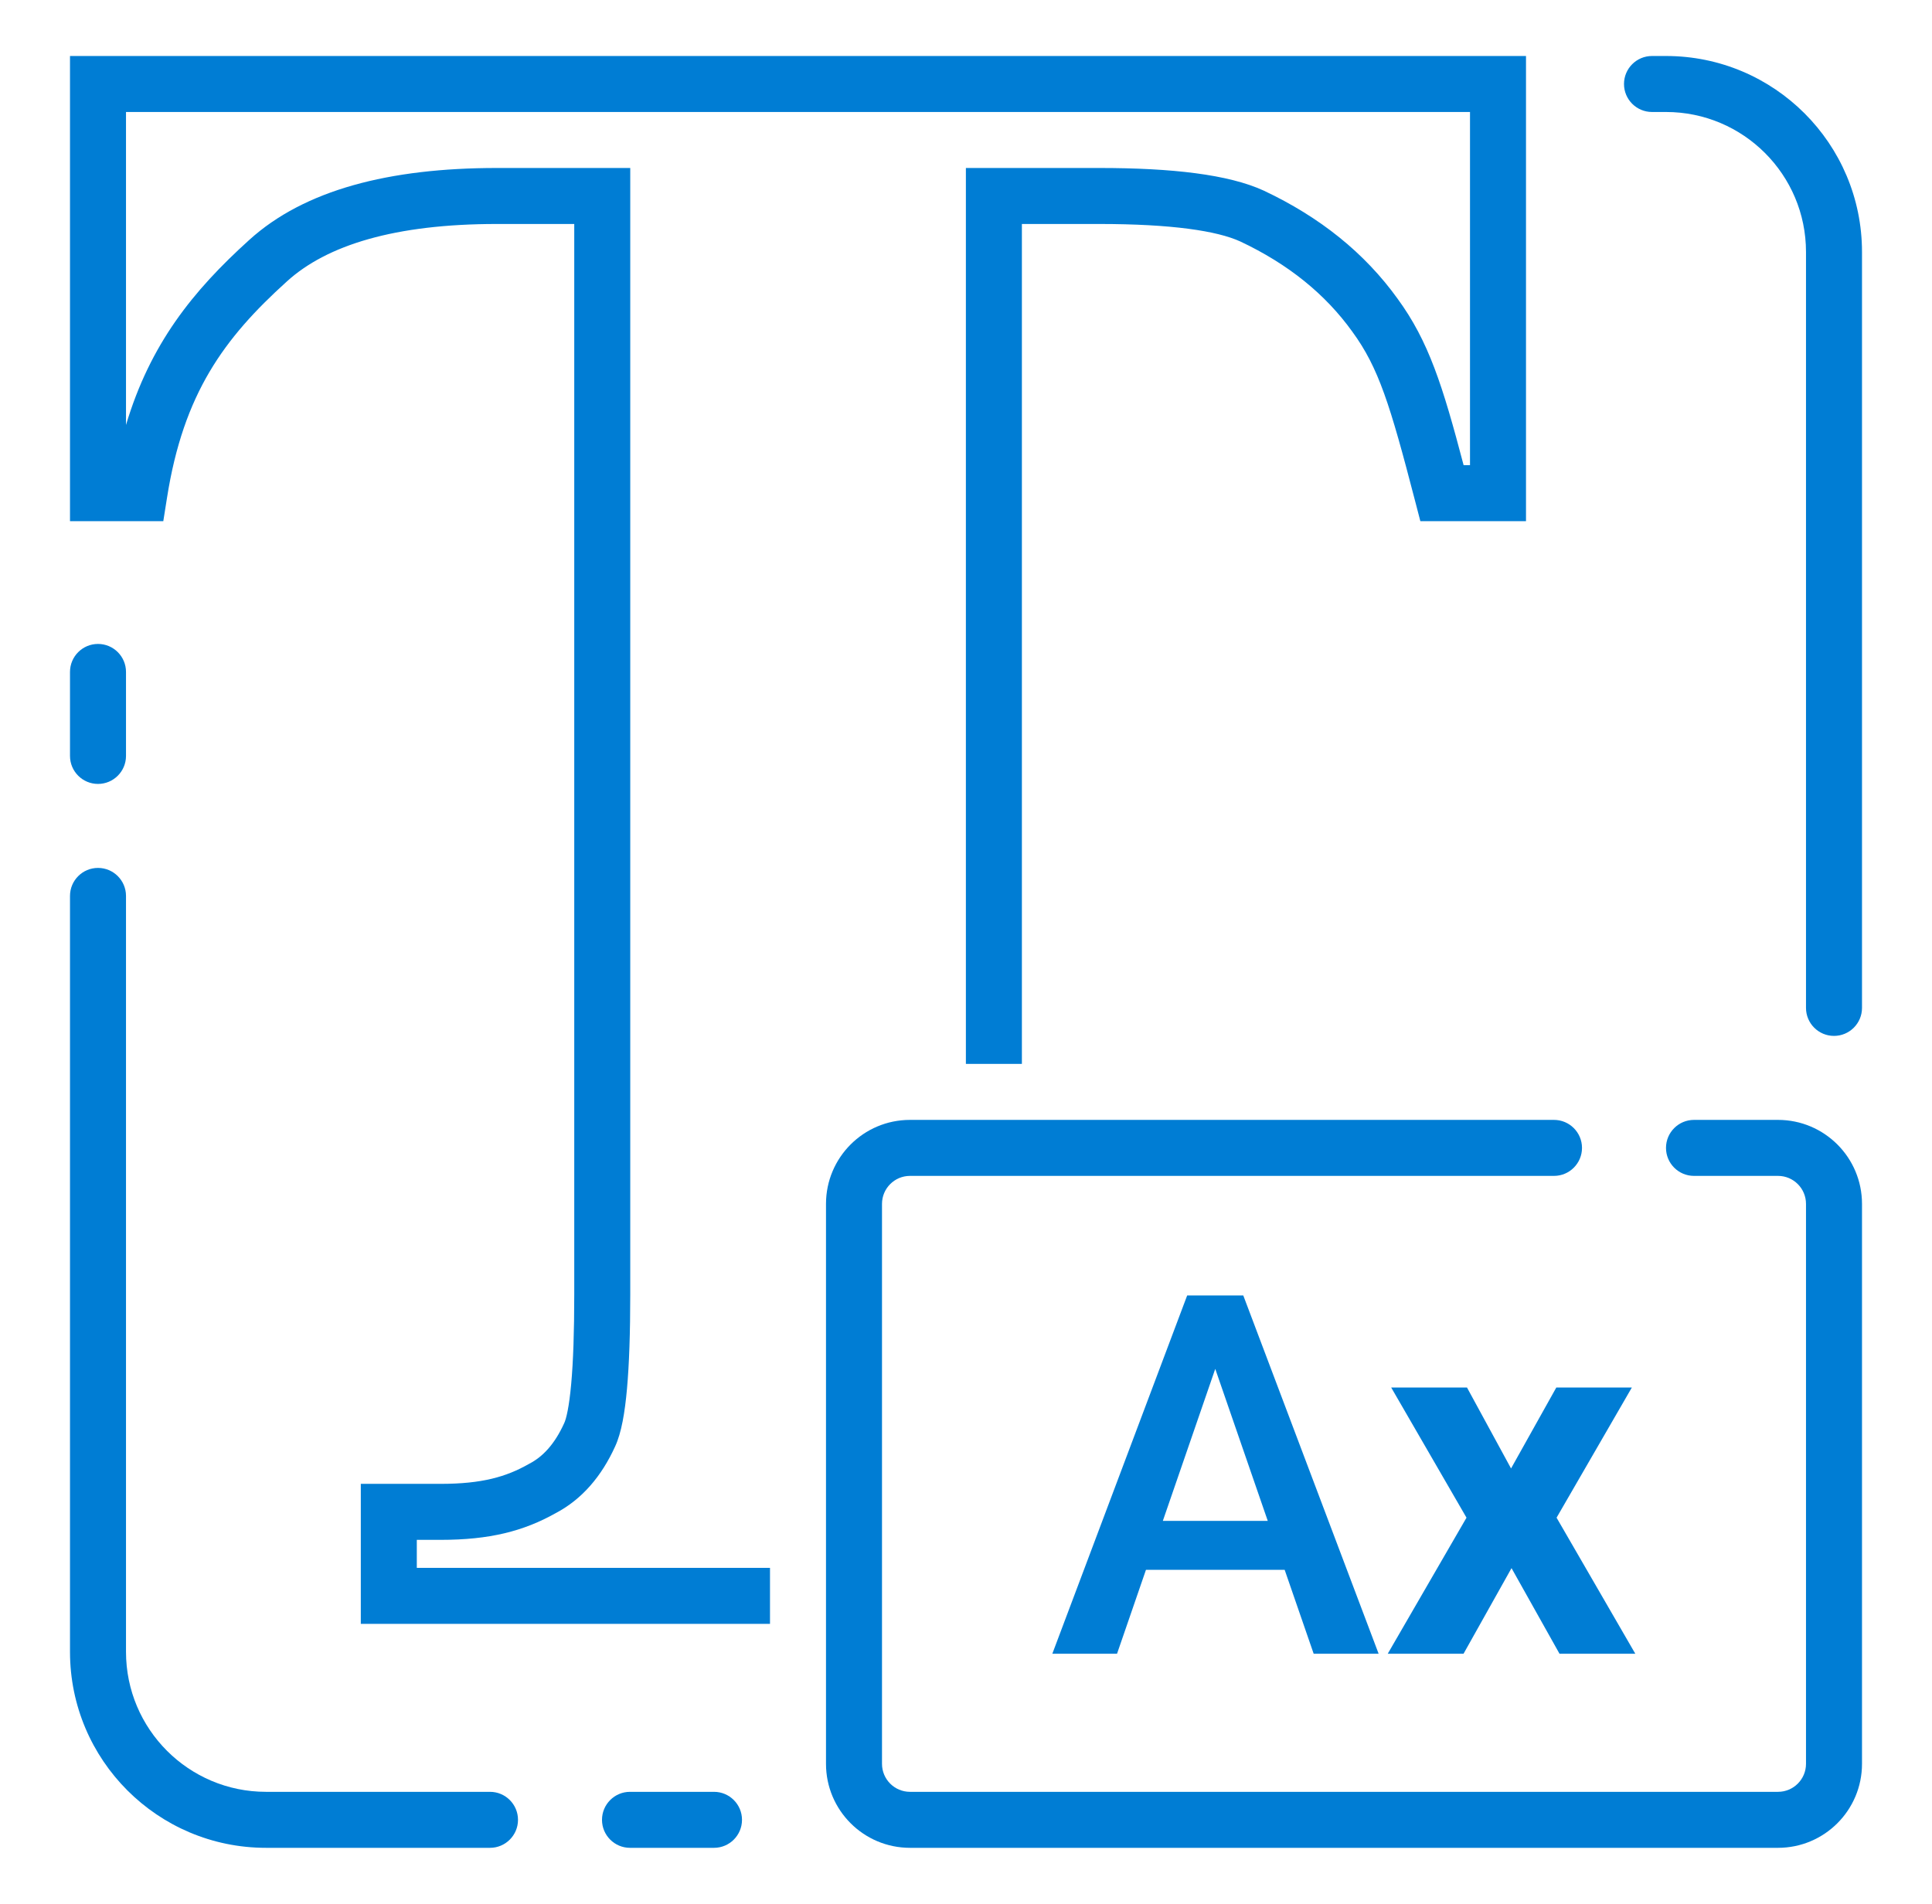
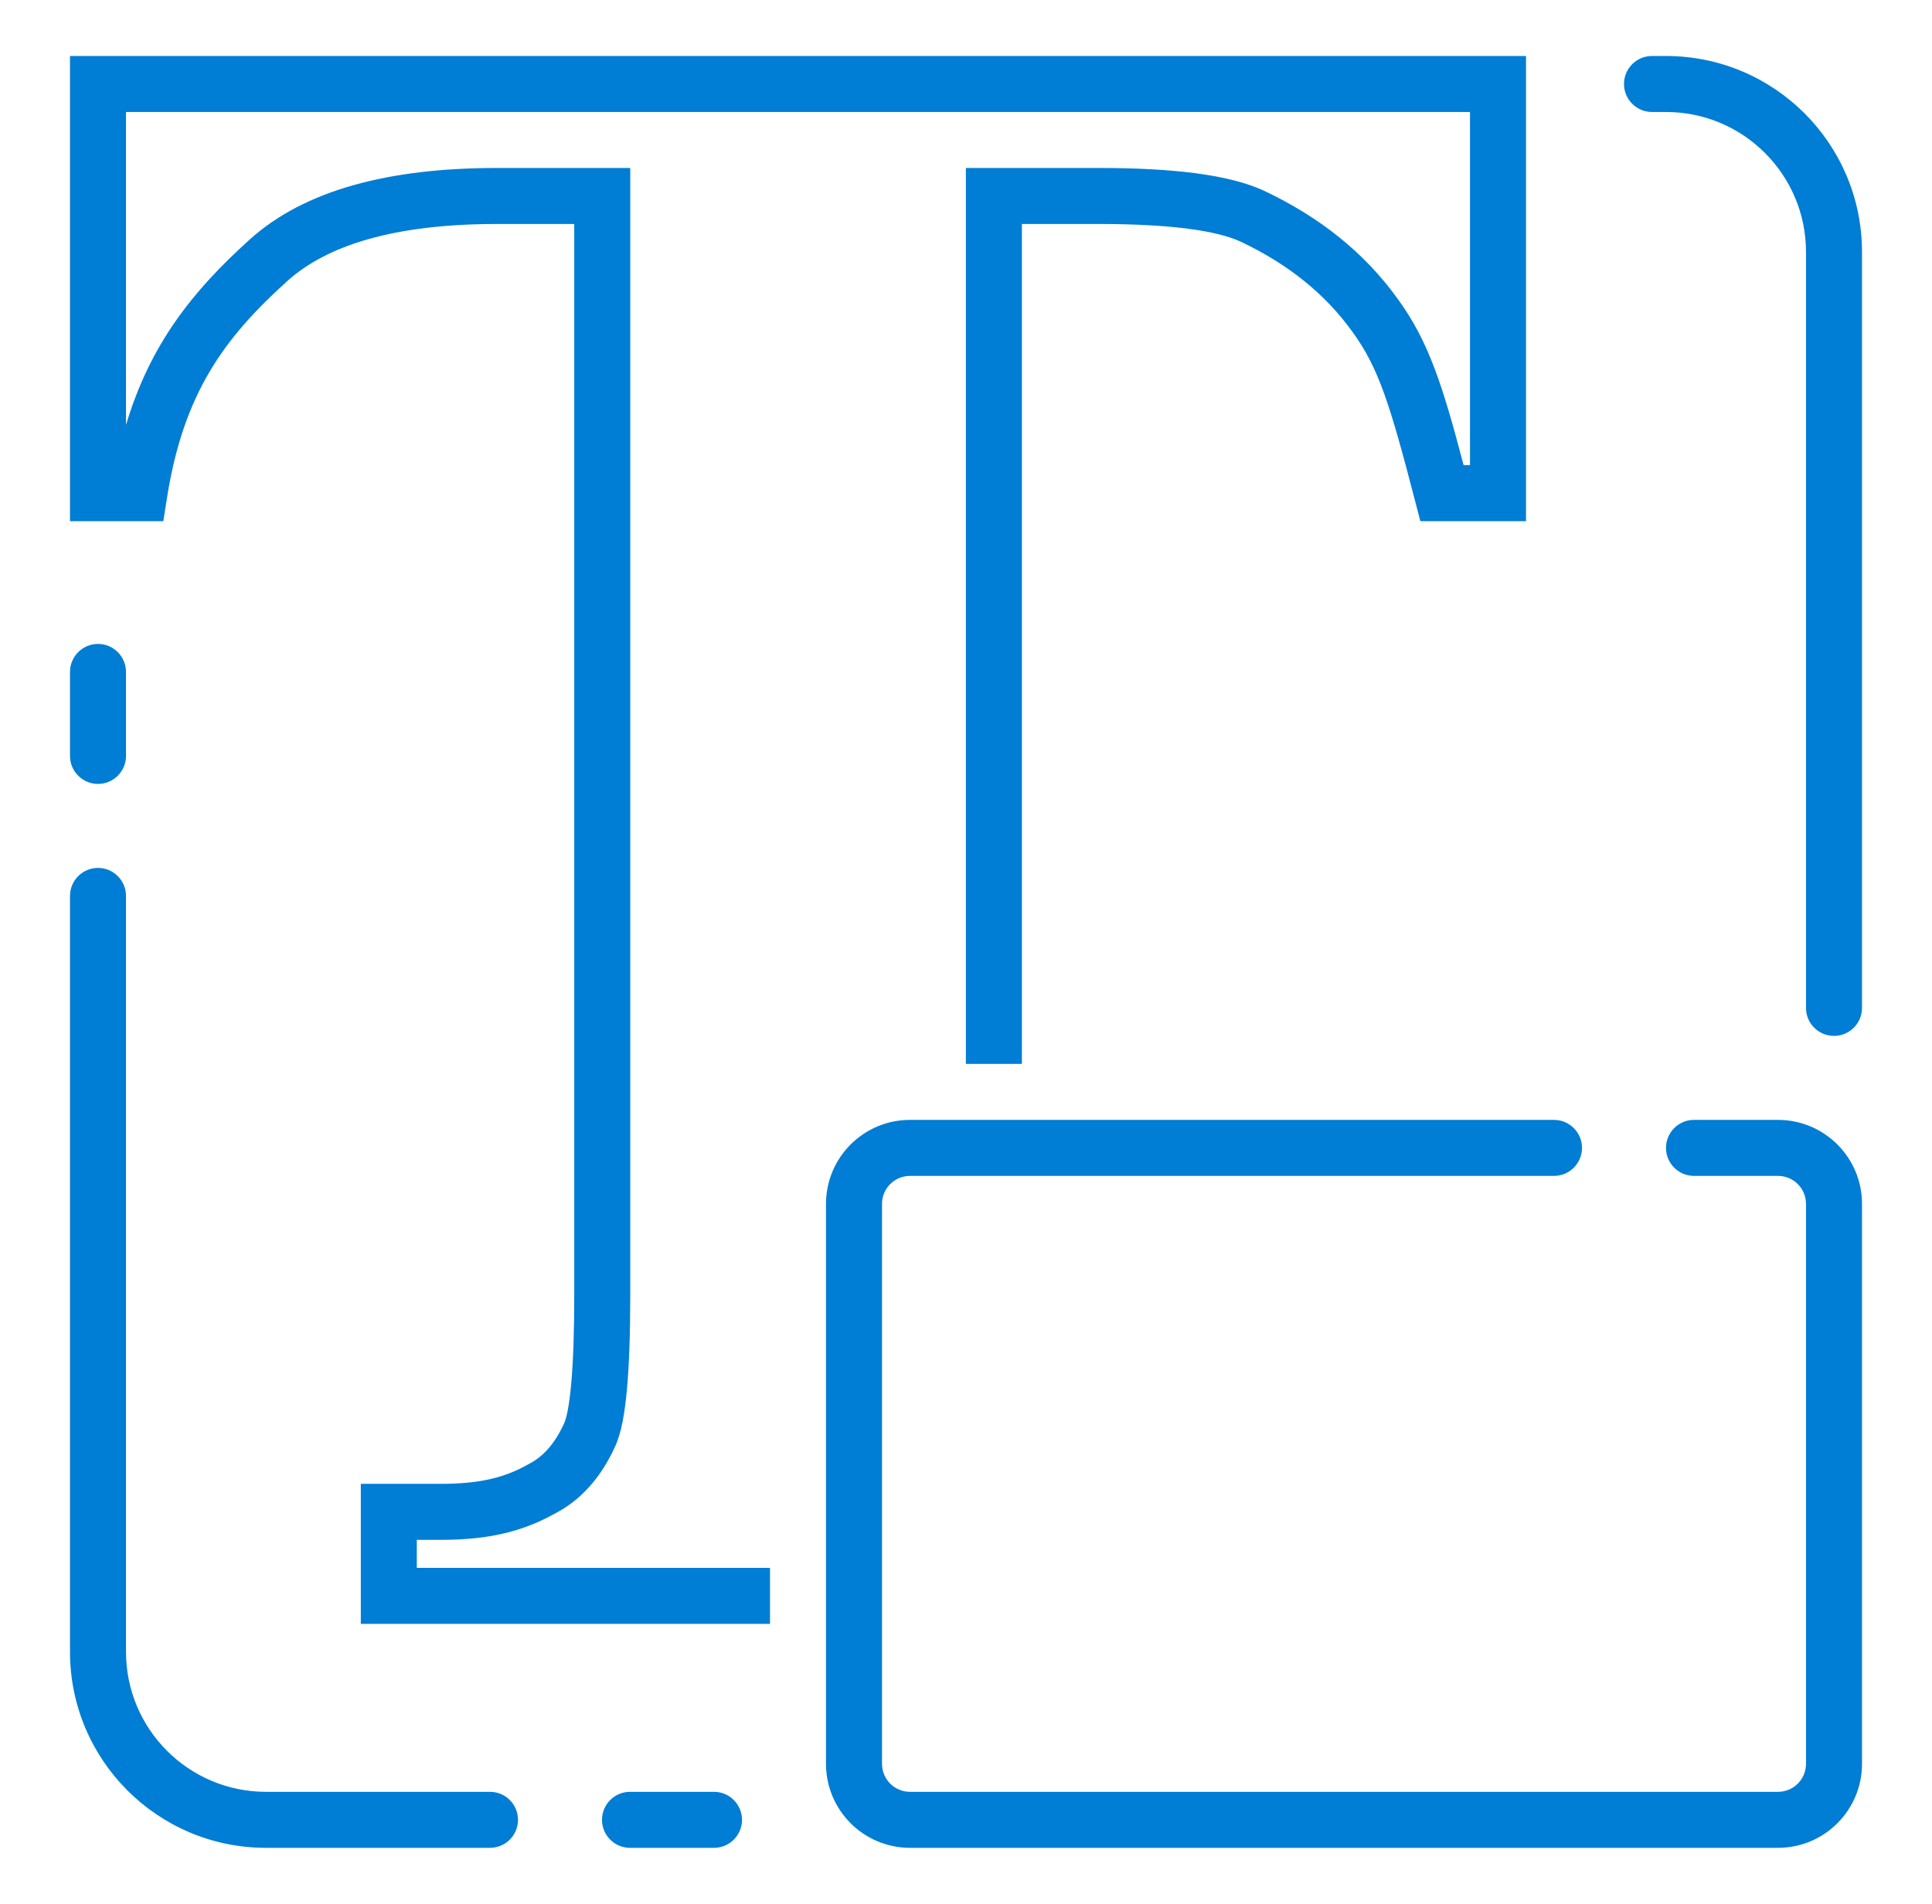
<svg xmlns="http://www.w3.org/2000/svg" width="69" height="68" viewBox="0 0 69 68" fill="none">
  <path d="M58 3C58 2.448 58.448 2 59 2H59.5C63.366 2 66.5 5.134 66.5 9V36C66.5 36.552 66.052 37 65.5 37C64.948 37 64.5 36.552 64.5 36V9C64.5 6.239 62.261 4 59.5 4H59C58.448 4 58 3.552 58 3Z" fill="#007DD4" />
  <path d="M3.5 23C4.052 23 4.5 23.448 4.5 24V27C4.5 27.552 4.052 28 3.5 28C2.948 28 2.5 27.552 2.5 27V24C2.5 23.448 2.948 23 3.5 23Z" fill="#007DD4" />
  <path d="M3.5 31C4.052 31 4.5 31.448 4.5 32V59C4.5 61.761 6.739 64 9.5 64H17.5C18.052 64 18.5 64.448 18.5 65C18.5 65.552 18.052 66 17.5 66H9.5C5.634 66 2.5 62.866 2.5 59V32C2.5 31.448 2.948 31 3.5 31Z" fill="#007DD4" />
  <path d="M21.5 65C21.5 64.448 21.948 64 22.5 64H25.5C26.052 64 26.5 64.448 26.5 65C26.5 65.552 26.052 66 25.5 66H22.5C21.948 66 21.5 65.552 21.5 65Z" fill="#007DD4" />
  <path d="M2.5 2H54.5V18.615H50.727L50.532 17.866C49.647 14.458 49.236 13.131 48.3 11.851L48.295 11.844C47.34 10.514 46.018 9.436 44.294 8.624C43.468 8.246 41.845 8 39.255 8H36.496V38H34.496V6H39.255C41.861 6 43.877 6.231 45.133 6.808L45.141 6.812C47.135 7.751 48.739 9.034 49.917 10.674C51.022 12.187 51.522 13.764 52.272 16.615H52.5V4H4.5V15.179C5.365 12.287 6.882 10.395 8.904 8.568C10.872 6.784 13.896 6 17.745 6H22.509V46.234C22.509 47.603 22.471 48.731 22.392 49.609C22.317 50.441 22.197 51.177 21.965 51.672C21.487 52.72 20.795 53.545 19.853 54.042C18.694 54.694 17.479 55 15.733 55H14.886V56H27.5V58H12.886V53H15.733C17.209 53 18.074 52.751 18.882 52.293L18.896 52.285L18.911 52.277C19.383 52.031 19.807 51.587 20.147 50.838L20.15 50.832L20.153 50.825C20.22 50.683 20.325 50.267 20.4 49.43C20.472 48.636 20.509 47.574 20.509 46.234V8H17.745C14.095 8 11.674 8.756 10.248 10.05L10.246 10.052C7.994 12.086 6.552 14.063 5.966 17.771L5.832 18.615H2.5V2Z" fill="#007DD4" />
  <path d="M32.5 42C31.948 42 31.5 42.448 31.5 43V63C31.5 63.552 31.948 64 32.5 64H63.5C64.052 64 64.5 63.552 64.5 63V43C64.5 42.448 64.052 42 63.5 42H60.5C59.948 42 59.5 41.552 59.5 41C59.5 40.448 59.948 40 60.5 40H63.5C65.157 40 66.5 41.343 66.5 43V63C66.5 64.657 65.157 66 63.5 66H32.5C30.843 66 29.5 64.657 29.5 63V43C29.5 41.343 30.843 40 32.5 40H55.5C56.052 40 56.5 40.448 56.5 41C56.5 41.552 56.052 42 55.5 42H32.5Z" fill="#007DD4" />
-   <path fill-rule="evenodd" clip-rule="evenodd" d="M44.403 46.271L49.237 59.068H46.917L45.881 56.071H40.927L39.894 59.068H37.583L42.399 46.271H44.403ZM41.53 54.322H45.277L43.402 48.893L41.53 54.322Z" fill="#007DD4" />
-   <path d="M53.966 52.45L52.392 49.558H49.685L52.375 54.208L49.562 59.068H52.269L53.983 56.01L55.697 59.068H58.404L55.592 54.208L58.281 49.558H55.583L53.966 52.45Z" fill="#007DD4" />
</svg>